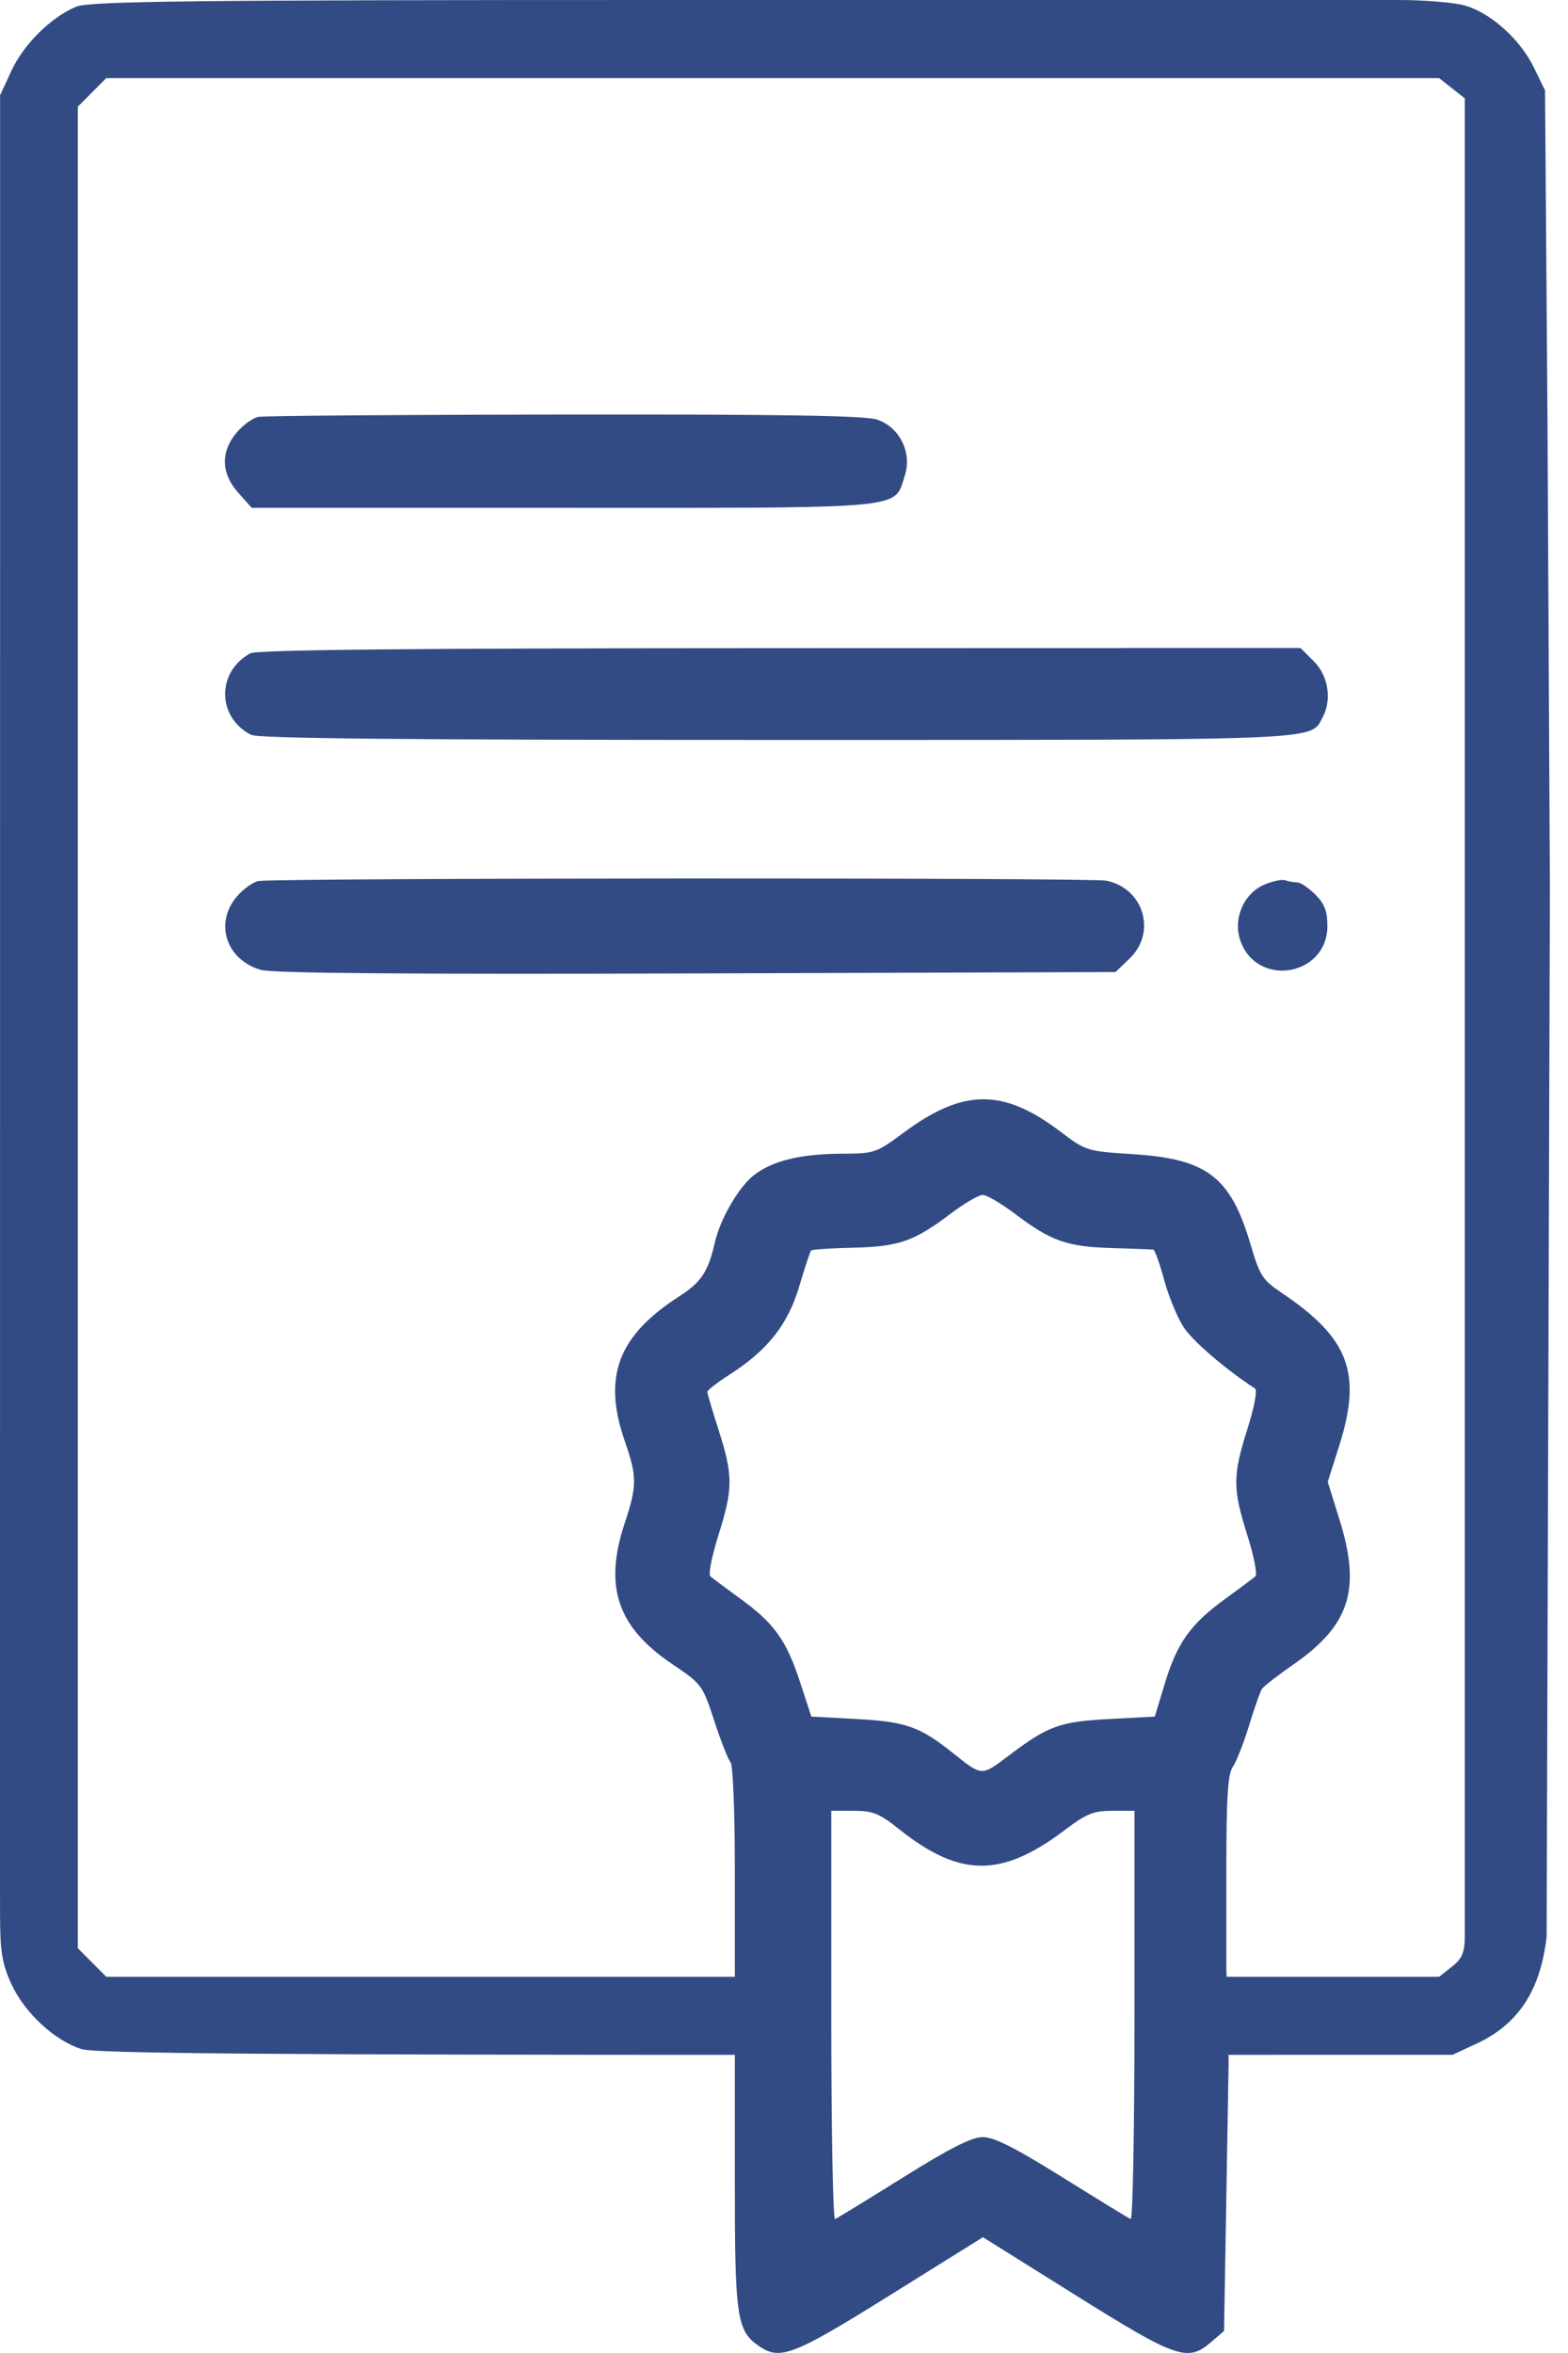
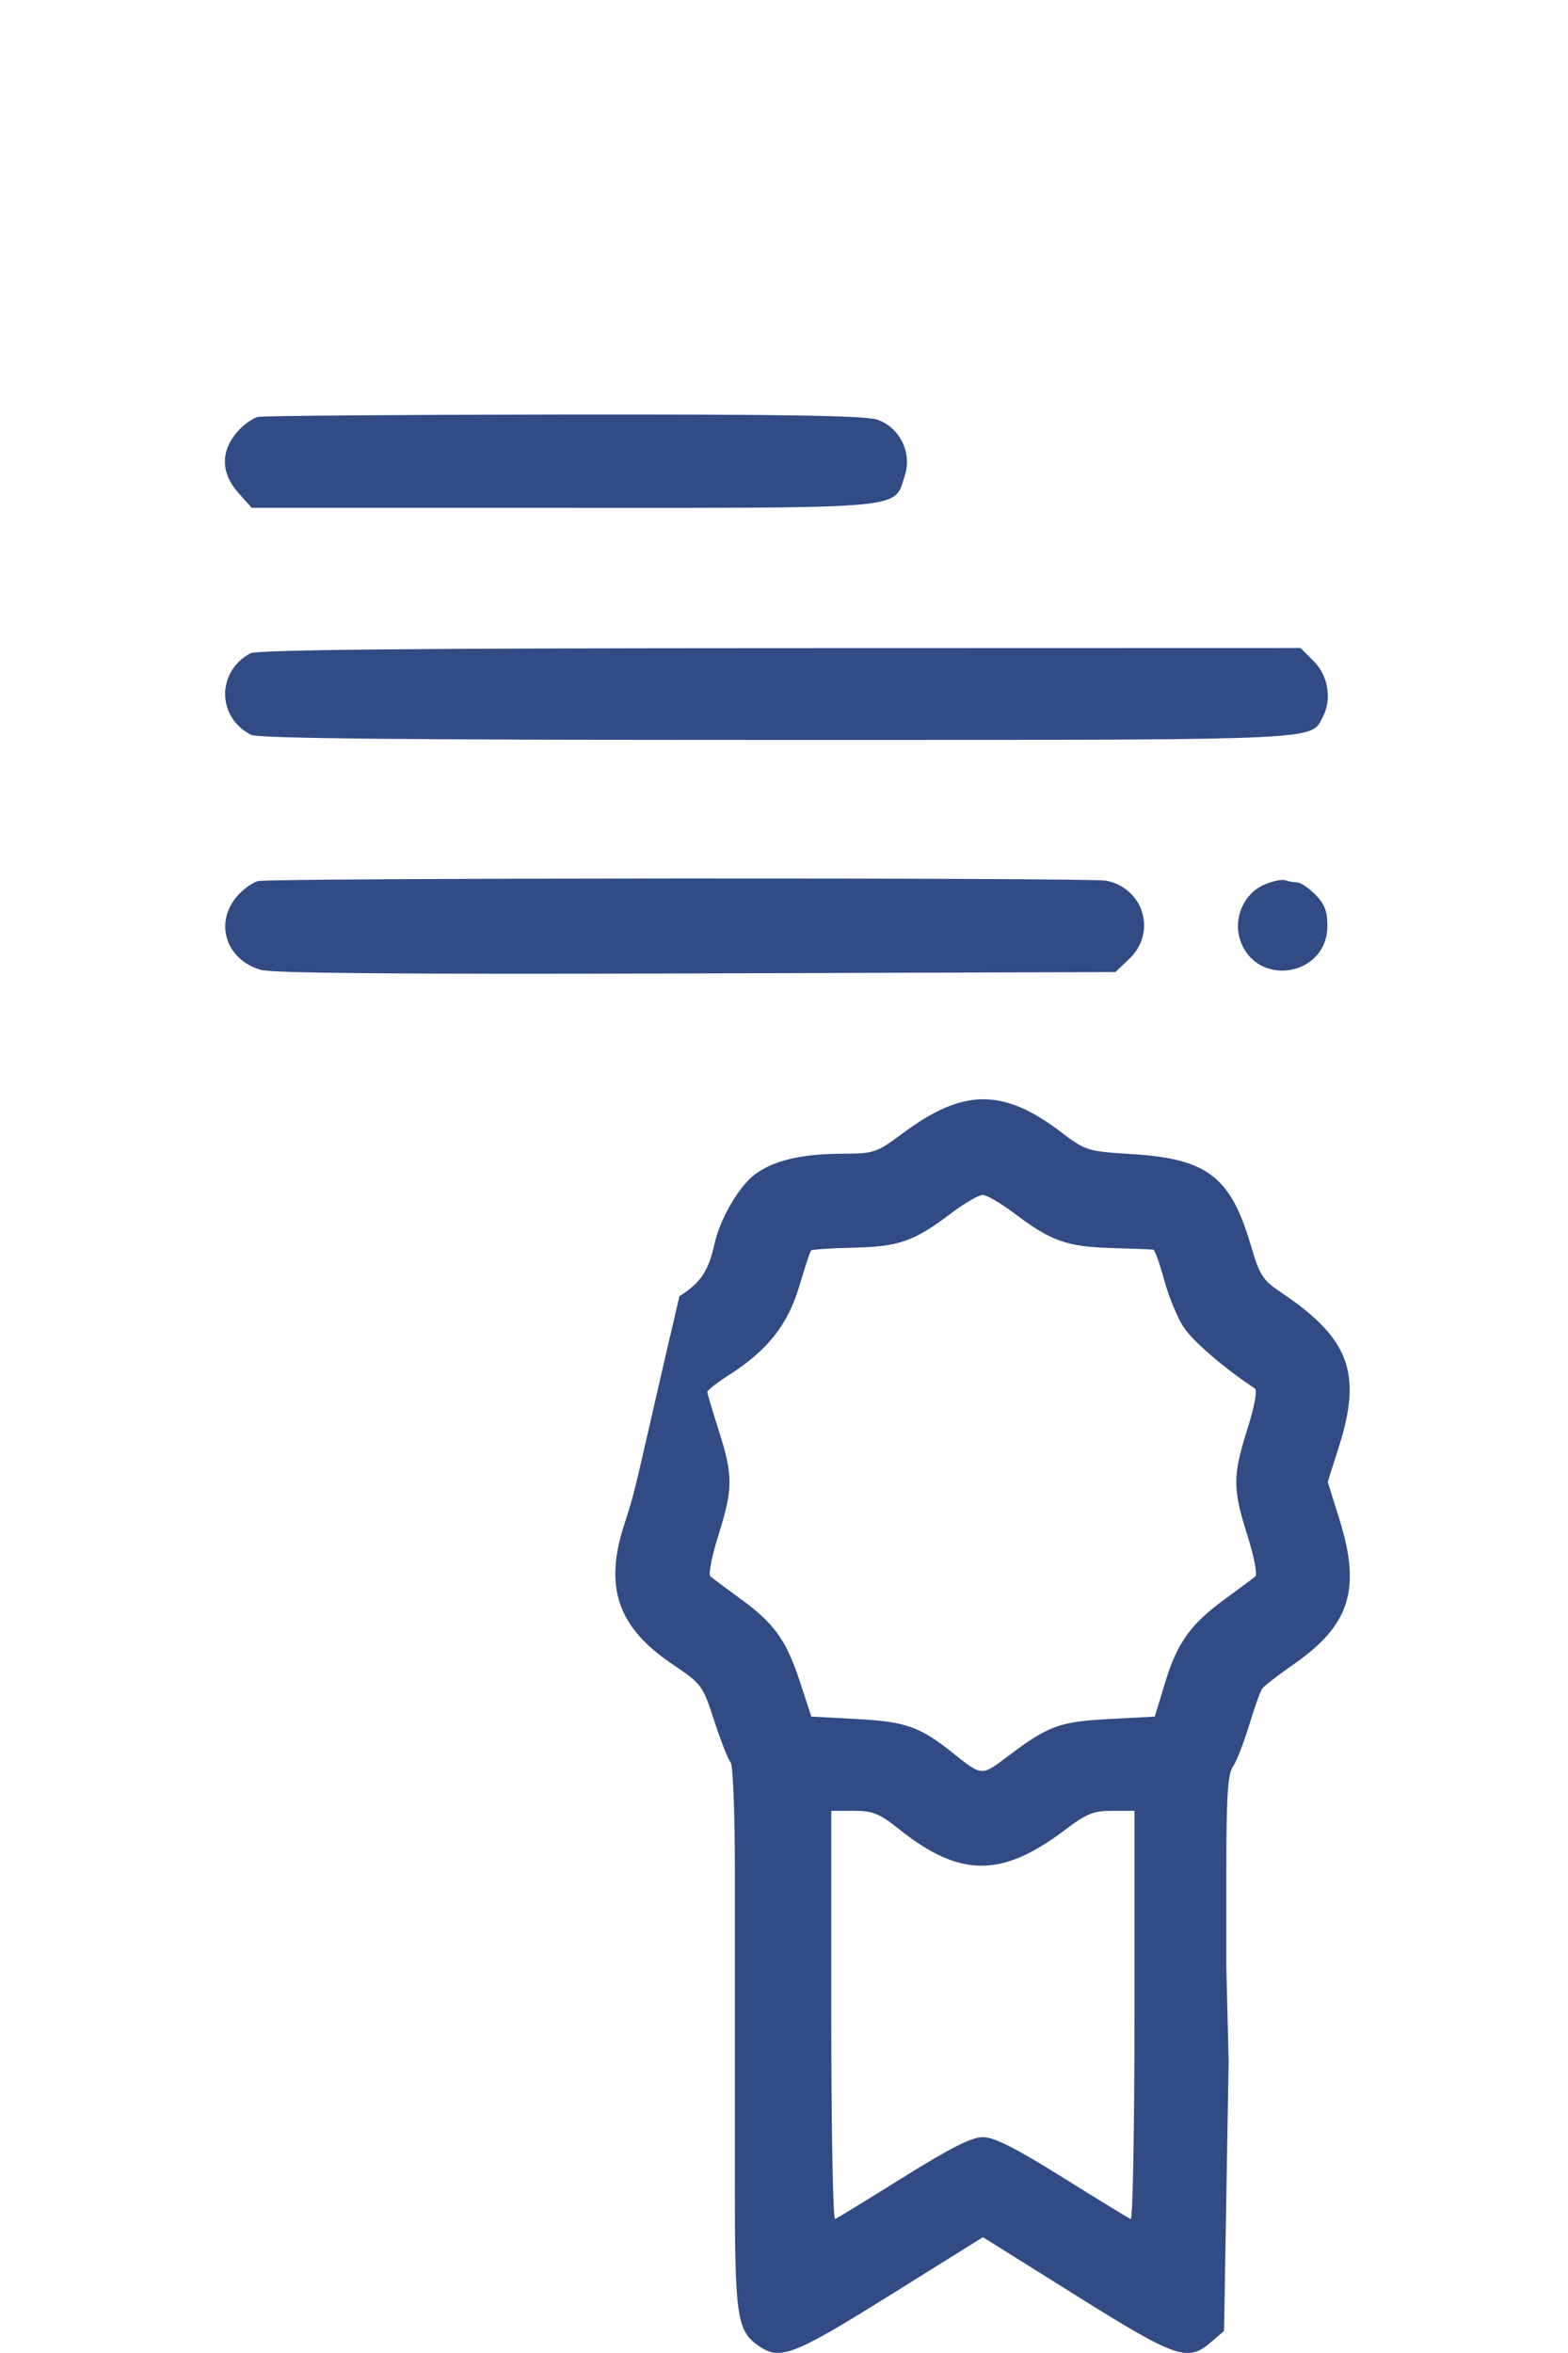
<svg xmlns="http://www.w3.org/2000/svg" width="78" height="117" viewBox="0 0 78 117" fill="none">
-   <path fill-rule="evenodd" clip-rule="evenodd" d="M36.554 108.558C36.554 115.186 36.655 115.886 37.723 116.634C38.799 117.388 39.428 117.147 44.275 114.124L48.896 111.242L53.503 114.124C58.544 117.279 59.077 117.463 60.249 116.455L60.89 115.904L61.119 102.495L61.004 97.81V93.062C61.004 89.353 61.075 88.213 61.326 87.855C61.502 87.603 61.865 86.68 62.132 85.805C62.398 84.929 62.691 84.104 62.782 83.972C62.872 83.84 63.582 83.29 64.359 82.75C67.146 80.814 67.714 79.03 66.639 75.582L66.048 73.687L66.611 71.914C67.768 68.27 67.119 66.543 63.742 64.275C62.807 63.647 62.664 63.425 62.215 61.899C61.222 58.524 60.055 57.624 56.361 57.39C54.071 57.245 54.015 57.228 52.764 56.279C49.9 54.105 47.914 54.118 44.934 56.333C43.605 57.321 43.489 57.361 41.938 57.366C39.848 57.373 38.46 57.704 37.526 58.416C36.754 59.005 35.824 60.606 35.55 61.817C35.232 63.227 34.876 63.762 33.798 64.454C30.736 66.419 29.968 68.46 31.082 71.665C31.695 73.427 31.694 73.88 31.077 75.734C30.028 78.888 30.706 80.901 33.438 82.743C34.914 83.738 34.951 83.788 35.537 85.584C35.865 86.589 36.228 87.51 36.343 87.629C36.459 87.749 36.554 90.088 36.554 92.828V108.558ZM42.438 62.04C44.71 61.99 45.469 61.726 47.278 60.357C47.96 59.84 48.683 59.417 48.884 59.417C49.084 59.417 49.811 59.843 50.499 60.363C52.28 61.709 53.079 61.992 55.292 62.057C56.36 62.088 57.296 62.124 57.371 62.137C57.447 62.149 57.688 62.823 57.908 63.634C58.127 64.445 58.562 65.502 58.874 65.983C59.329 66.685 60.946 68.076 62.429 69.041C62.554 69.123 62.398 69.96 62.053 71.053C61.315 73.386 61.315 74.014 62.051 76.344C62.376 77.371 62.555 78.287 62.451 78.379C62.347 78.472 61.676 78.973 60.961 79.492C59.229 80.75 58.56 81.681 57.952 83.683L57.445 85.355L55.168 85.477C52.684 85.61 52.149 85.808 50.104 87.352C48.82 88.322 48.851 88.324 47.408 87.171C45.763 85.857 45.062 85.608 42.627 85.477L40.361 85.355L39.799 83.641C39.116 81.555 38.518 80.72 36.825 79.492C36.111 78.973 35.44 78.472 35.336 78.379C35.231 78.287 35.411 77.371 35.736 76.344C36.468 74.026 36.47 73.372 35.757 71.138C35.444 70.159 35.187 69.292 35.186 69.211C35.184 69.13 35.689 68.738 36.308 68.341C38.193 67.131 39.197 65.856 39.761 63.954C40.034 63.03 40.298 62.231 40.348 62.179C40.397 62.127 41.337 62.065 42.438 62.04ZM41.54 110.341C41.437 110.383 41.352 105.832 41.352 100.229V90.04H42.465C43.42 90.04 43.741 90.17 44.727 90.955C47.757 93.368 49.831 93.374 52.991 90.98C54.046 90.181 54.397 90.04 55.333 90.04H56.434V100.229C56.434 105.832 56.35 110.383 56.246 110.341C56.143 110.299 54.617 109.365 52.855 108.265C50.502 106.797 49.45 106.266 48.893 106.266C48.336 106.266 47.284 106.797 44.931 108.265C43.169 109.365 41.643 110.299 41.54 110.341Z" fill="#324B84" />
+   <path fill-rule="evenodd" clip-rule="evenodd" d="M36.554 108.558C36.554 115.186 36.655 115.886 37.723 116.634C38.799 117.388 39.428 117.147 44.275 114.124L48.896 111.242L53.503 114.124C58.544 117.279 59.077 117.463 60.249 116.455L60.89 115.904L61.119 102.495L61.004 97.81V93.062C61.004 89.353 61.075 88.213 61.326 87.855C61.502 87.603 61.865 86.68 62.132 85.805C62.398 84.929 62.691 84.104 62.782 83.972C62.872 83.84 63.582 83.29 64.359 82.75C67.146 80.814 67.714 79.03 66.639 75.582L66.048 73.687L66.611 71.914C67.768 68.27 67.119 66.543 63.742 64.275C62.807 63.647 62.664 63.425 62.215 61.899C61.222 58.524 60.055 57.624 56.361 57.39C54.071 57.245 54.015 57.228 52.764 56.279C49.9 54.105 47.914 54.118 44.934 56.333C43.605 57.321 43.489 57.361 41.938 57.366C39.848 57.373 38.46 57.704 37.526 58.416C36.754 59.005 35.824 60.606 35.55 61.817C35.232 63.227 34.876 63.762 33.798 64.454C31.695 73.427 31.694 73.88 31.077 75.734C30.028 78.888 30.706 80.901 33.438 82.743C34.914 83.738 34.951 83.788 35.537 85.584C35.865 86.589 36.228 87.51 36.343 87.629C36.459 87.749 36.554 90.088 36.554 92.828V108.558ZM42.438 62.04C44.71 61.99 45.469 61.726 47.278 60.357C47.96 59.84 48.683 59.417 48.884 59.417C49.084 59.417 49.811 59.843 50.499 60.363C52.28 61.709 53.079 61.992 55.292 62.057C56.36 62.088 57.296 62.124 57.371 62.137C57.447 62.149 57.688 62.823 57.908 63.634C58.127 64.445 58.562 65.502 58.874 65.983C59.329 66.685 60.946 68.076 62.429 69.041C62.554 69.123 62.398 69.96 62.053 71.053C61.315 73.386 61.315 74.014 62.051 76.344C62.376 77.371 62.555 78.287 62.451 78.379C62.347 78.472 61.676 78.973 60.961 79.492C59.229 80.75 58.56 81.681 57.952 83.683L57.445 85.355L55.168 85.477C52.684 85.61 52.149 85.808 50.104 87.352C48.82 88.322 48.851 88.324 47.408 87.171C45.763 85.857 45.062 85.608 42.627 85.477L40.361 85.355L39.799 83.641C39.116 81.555 38.518 80.72 36.825 79.492C36.111 78.973 35.44 78.472 35.336 78.379C35.231 78.287 35.411 77.371 35.736 76.344C36.468 74.026 36.47 73.372 35.757 71.138C35.444 70.159 35.187 69.292 35.186 69.211C35.184 69.13 35.689 68.738 36.308 68.341C38.193 67.131 39.197 65.856 39.761 63.954C40.034 63.03 40.298 62.231 40.348 62.179C40.397 62.127 41.337 62.065 42.438 62.04ZM41.54 110.341C41.437 110.383 41.352 105.832 41.352 100.229V90.04H42.465C43.42 90.04 43.741 90.17 44.727 90.955C47.757 93.368 49.831 93.374 52.991 90.98C54.046 90.181 54.397 90.04 55.333 90.04H56.434V100.229C56.434 105.832 56.35 110.383 56.246 110.341C56.143 110.299 54.617 109.365 52.855 108.265C50.502 106.797 49.45 106.266 48.893 106.266C48.336 106.266 47.284 106.797 44.931 108.265C43.169 109.365 41.643 110.299 41.54 110.341Z" fill="#324B84" />
  <path fill-rule="evenodd" clip-rule="evenodd" d="M12.854 20.728C12.575 20.782 12.087 21.135 11.768 21.514C10.964 22.47 10.996 23.543 11.856 24.506L12.523 25.252H28.033C28.864 25.252 29.653 25.253 30.402 25.253C42.359 25.256 44.189 25.256 44.721 24.425C44.817 24.275 44.871 24.098 44.935 23.889C44.957 23.816 44.98 23.74 45.006 23.659C45.383 22.518 44.761 21.249 43.638 20.866C43.048 20.665 38.961 20.598 28.099 20.611C19.993 20.621 13.132 20.674 12.854 20.728ZM12.446 32.488C10.765 33.412 10.789 35.669 12.488 36.538C12.847 36.721 20.188 36.793 38.607 36.793C39.558 36.793 40.475 36.793 41.359 36.793C63.362 36.794 65.078 36.794 65.614 35.999C65.659 35.932 65.696 35.859 65.736 35.78C65.755 35.742 65.775 35.703 65.796 35.663C66.262 34.792 66.077 33.604 65.364 32.89L64.696 32.222L38.799 32.229C20.409 32.234 12.771 32.309 12.446 32.488ZM12.854 43.809C12.575 43.863 12.087 44.217 11.768 44.595C10.656 45.918 11.256 47.726 12.973 48.226C13.555 48.395 20.278 48.45 34.654 48.403L55.49 48.334L56.191 47.663C57.551 46.359 56.893 44.163 55.031 43.791C54.248 43.634 13.667 43.652 12.854 43.809ZM62.881 43.993C61.87 44.433 61.336 45.662 61.69 46.735C62.481 49.133 66.031 48.562 66.031 46.037C66.031 45.31 65.888 44.938 65.429 44.48C65.098 44.148 64.695 43.877 64.534 43.877C64.373 43.877 64.104 43.83 63.937 43.771C63.769 43.713 63.294 43.813 62.881 43.993Z" fill="#324B84" />
-   <path d="M0 92.78L0.002 95.112C0.004 97.047 0.101 97.651 0.574 98.67C1.241 100.106 2.752 101.496 4.079 101.895C4.771 102.103 13.696 102.177 38.139 102.175L37.938 98.293H5.286L3.872 96.873V5.304L5.286 3.885H71.591L72.866 4.891V96.248C72.866 97.08 72.739 97.386 72.228 97.789L71.591 98.293H59.5V102.173L72.261 102.172L73.481 101.603C75.54 100.64 76.638 98.952 76.937 96.285L77.1 44.204L76.979 20.848L76.858 4.492L76.293 3.339C75.614 1.956 74.184 0.668 72.9 0.282C72.385 0.127 70.875 0 69.545 0H33.263C9.476 0 4.446 0.057 3.786 0.334C2.532 0.86 1.183 2.194 0.569 3.519L0.005 4.735L0 92.78Z" fill="#324B84" />
</svg>